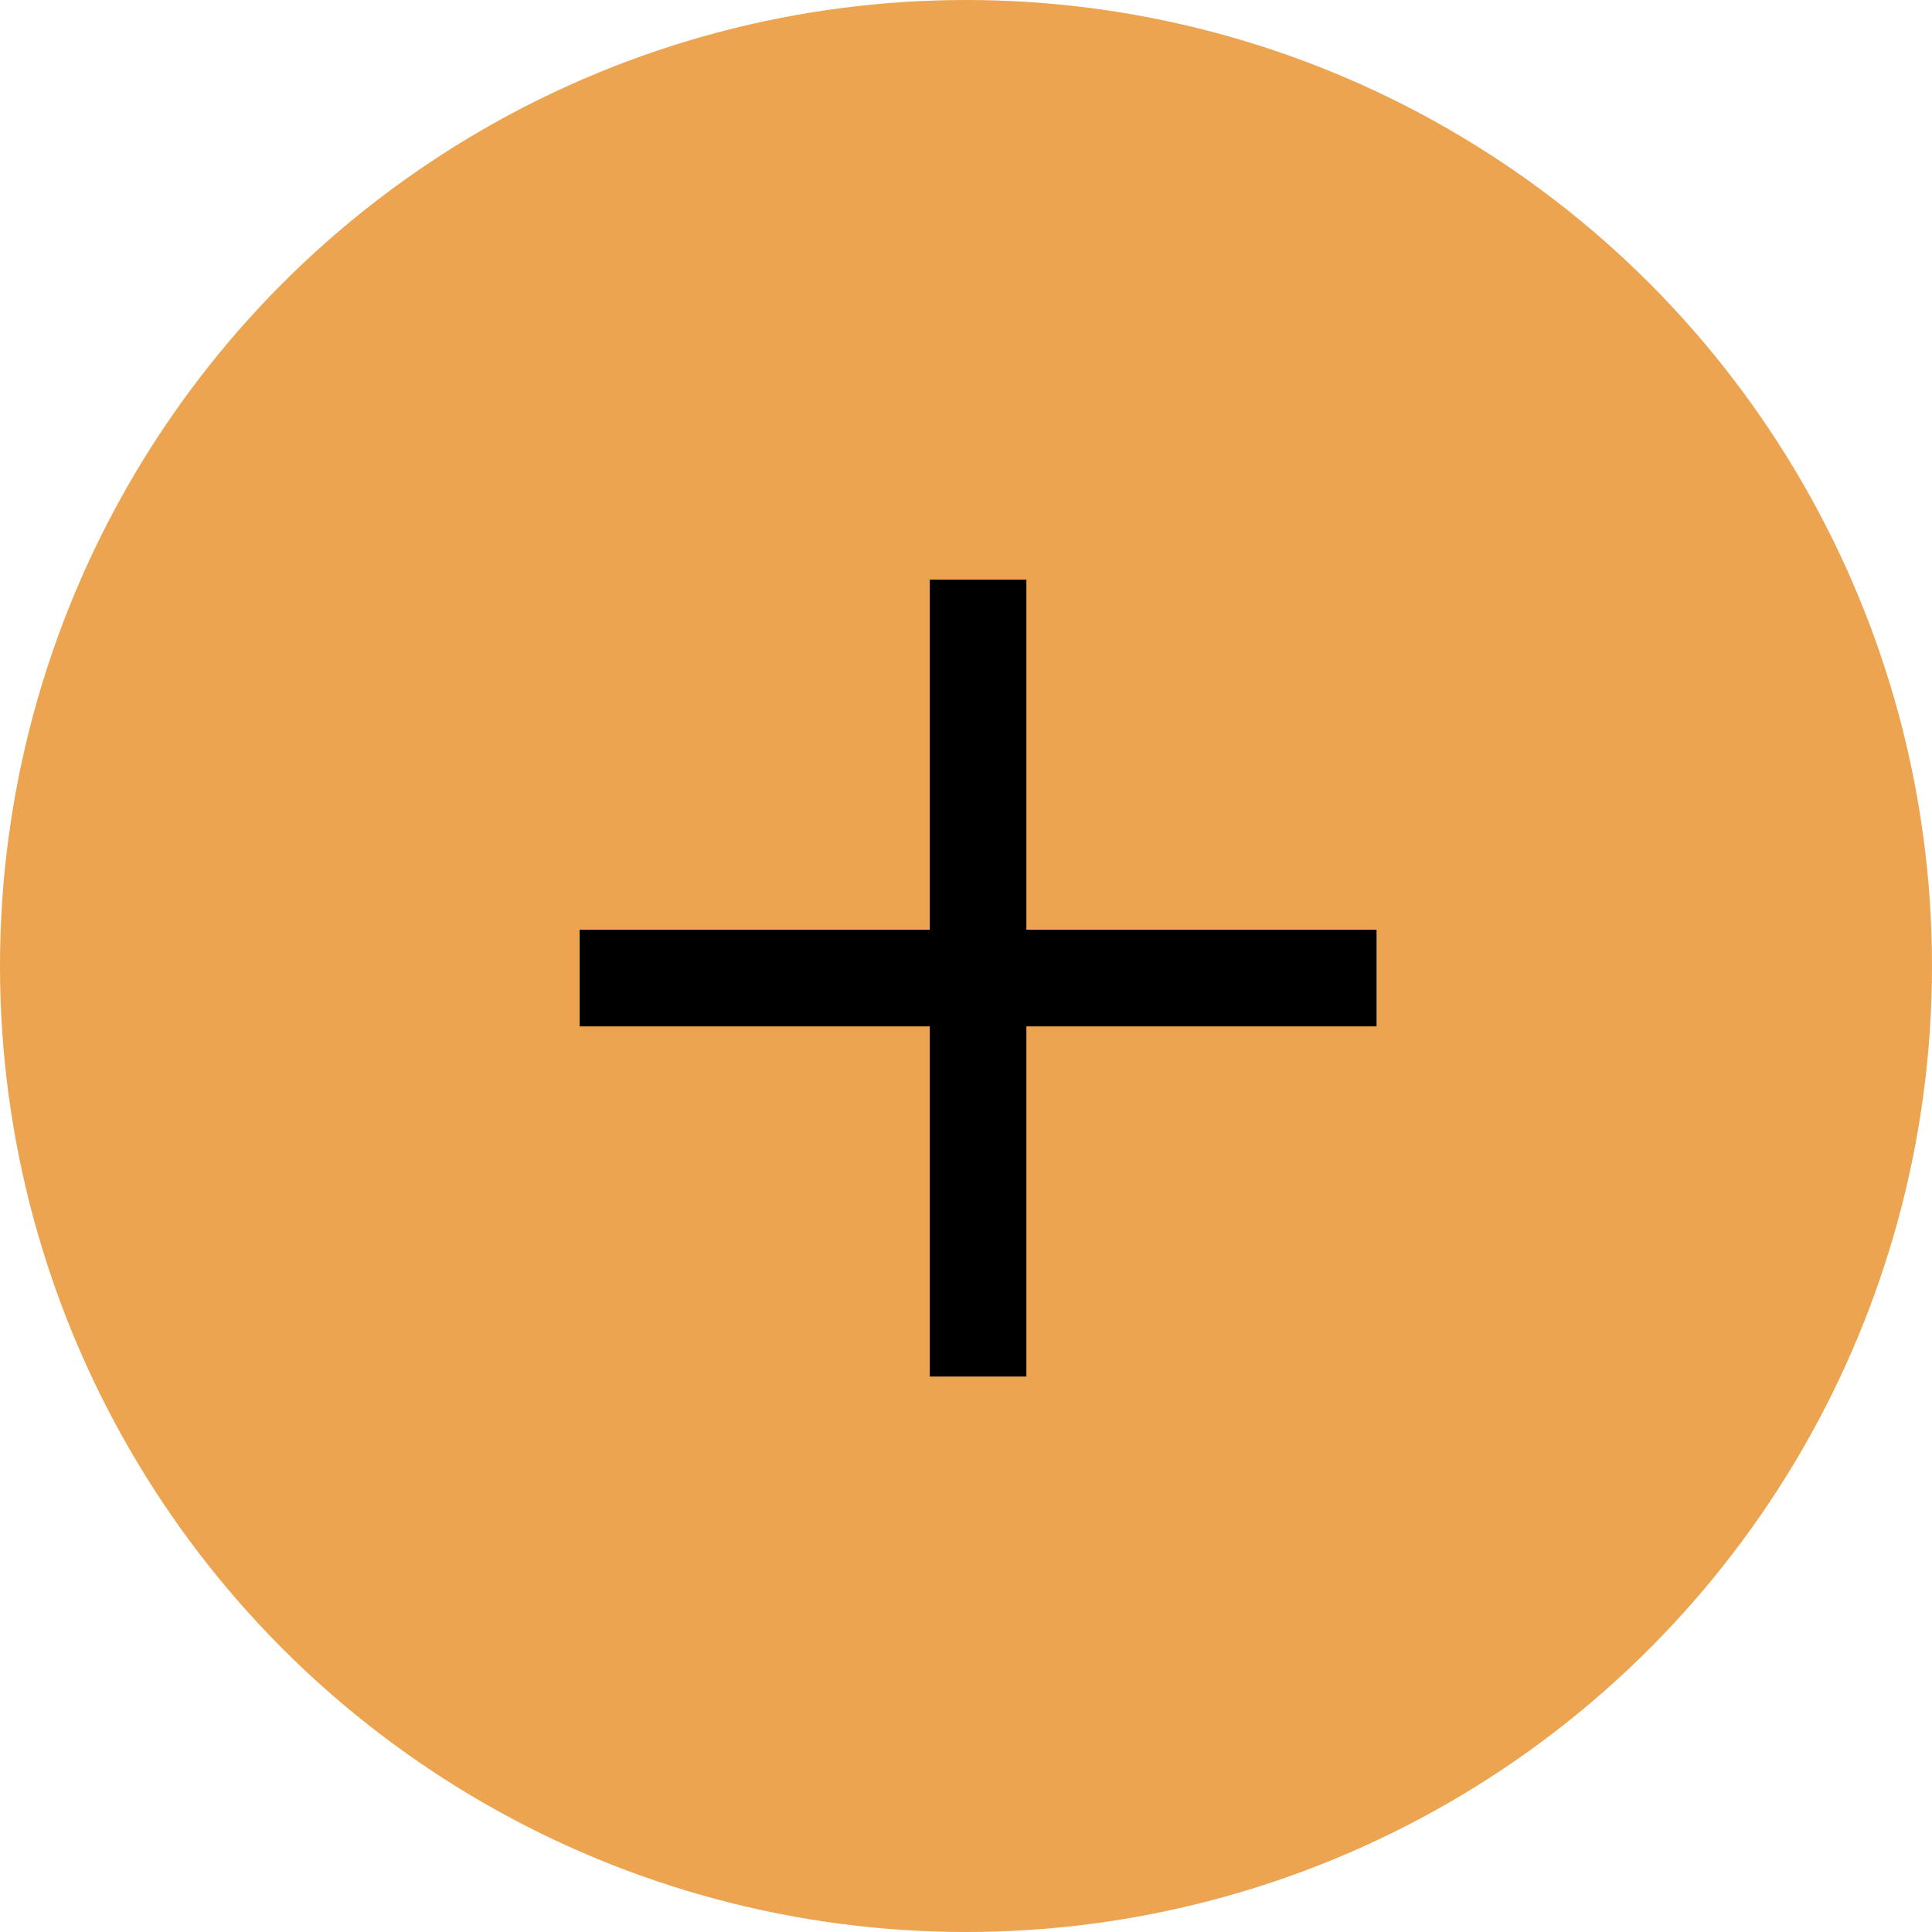
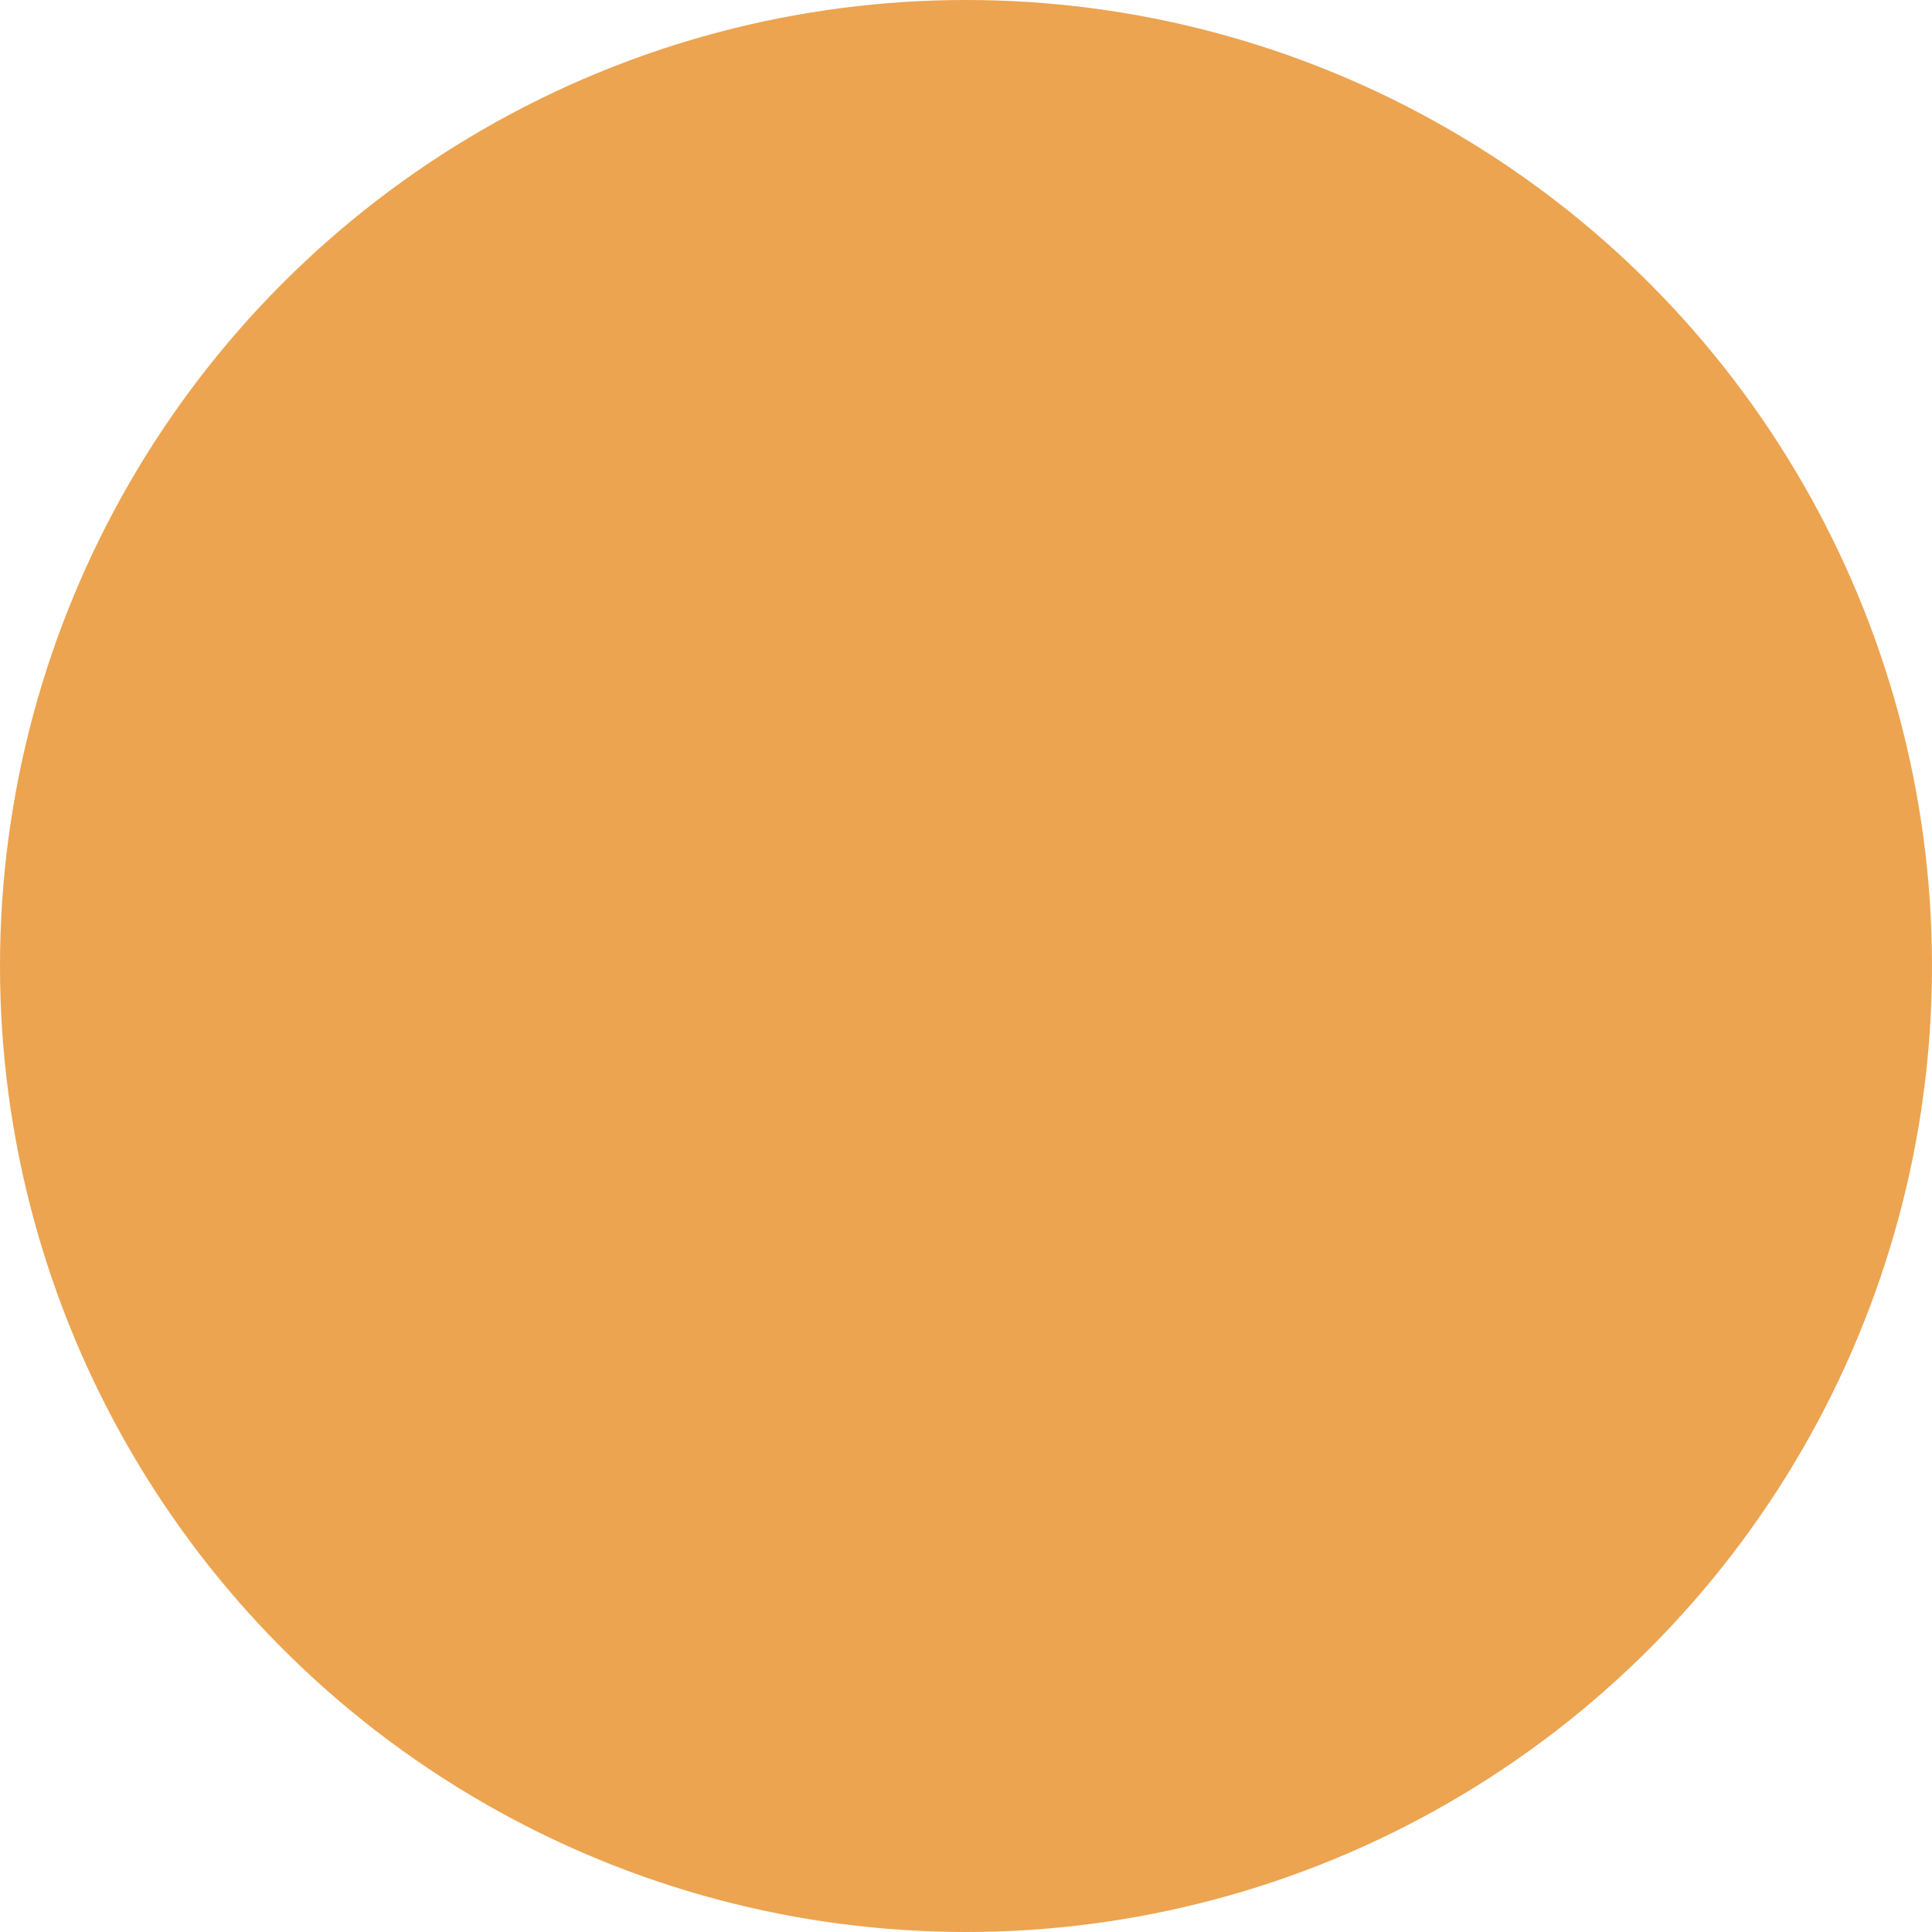
<svg xmlns="http://www.w3.org/2000/svg" width="40" height="40" viewBox="0 0 40 40" fill="none">
  <circle cx="20" cy="20" r="20" fill="#ECA450" />
-   <path fill-rule="evenodd" clip-rule="evenodd" d="M19.25 21.25V28.5H21.25V21.25H28.5V19.25L21.25 19.25V12H19.25V19.25L12 19.25V21.25H19.25Z" fill="black" />
</svg>